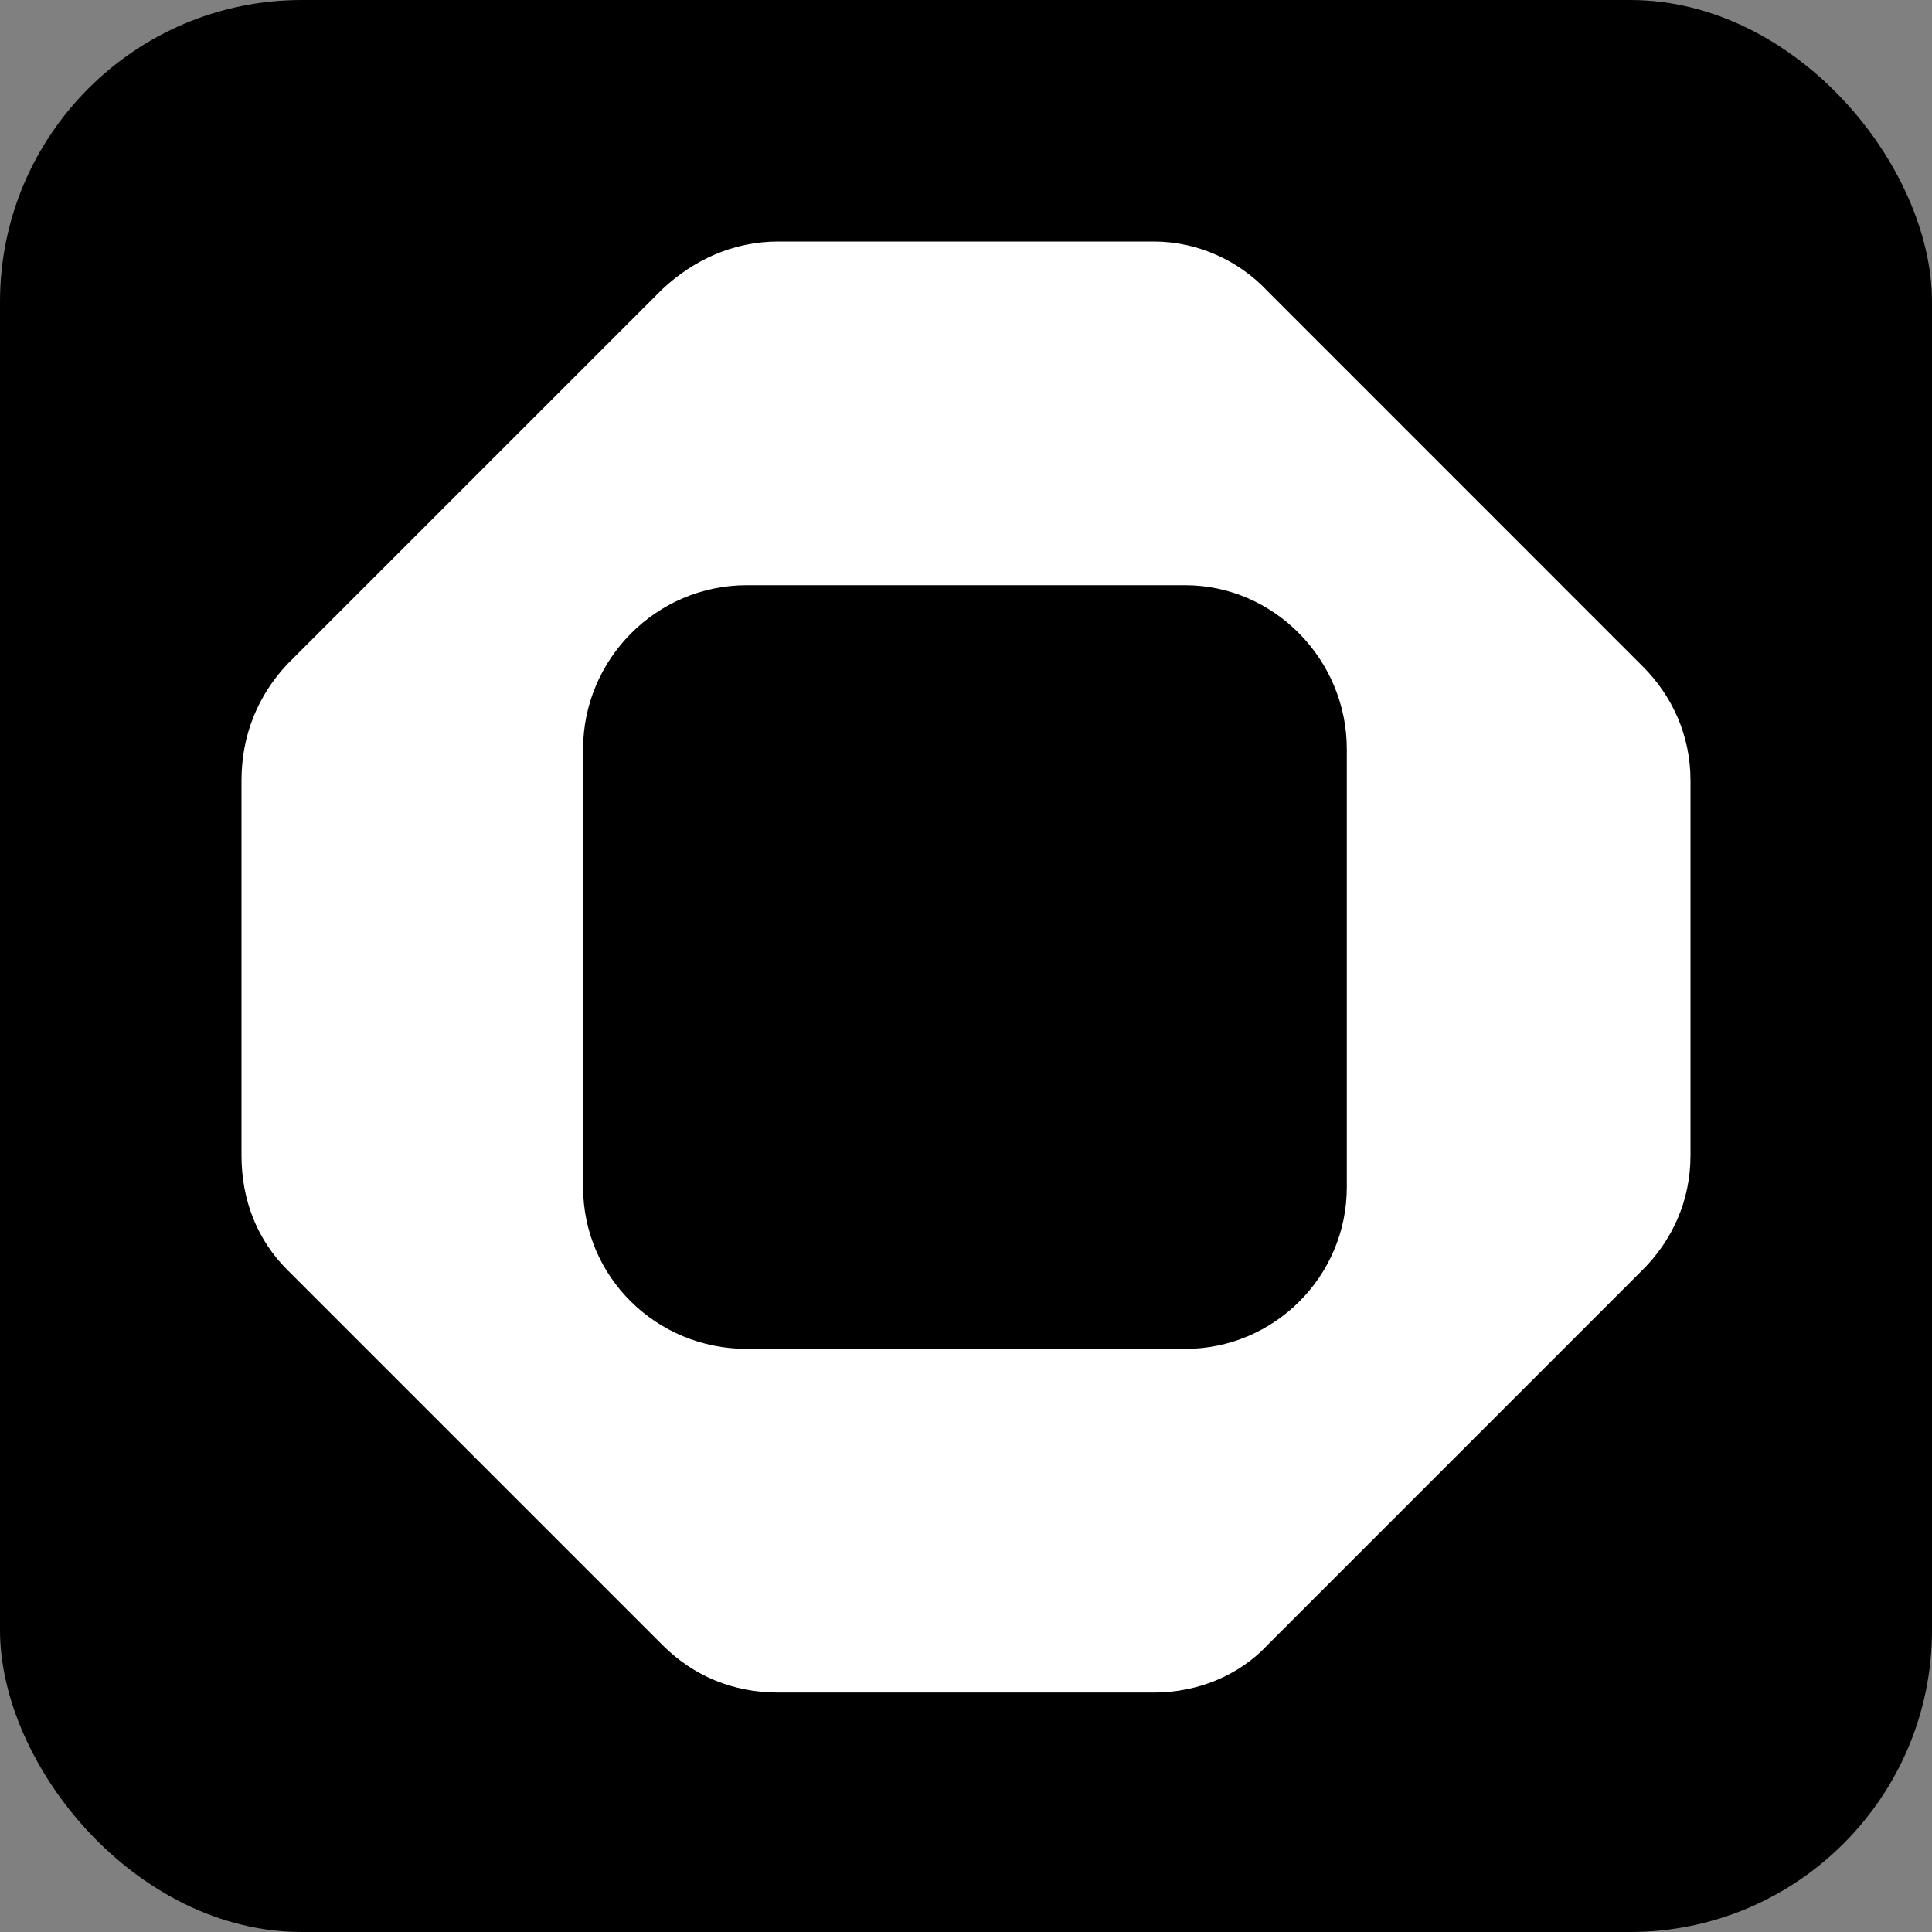
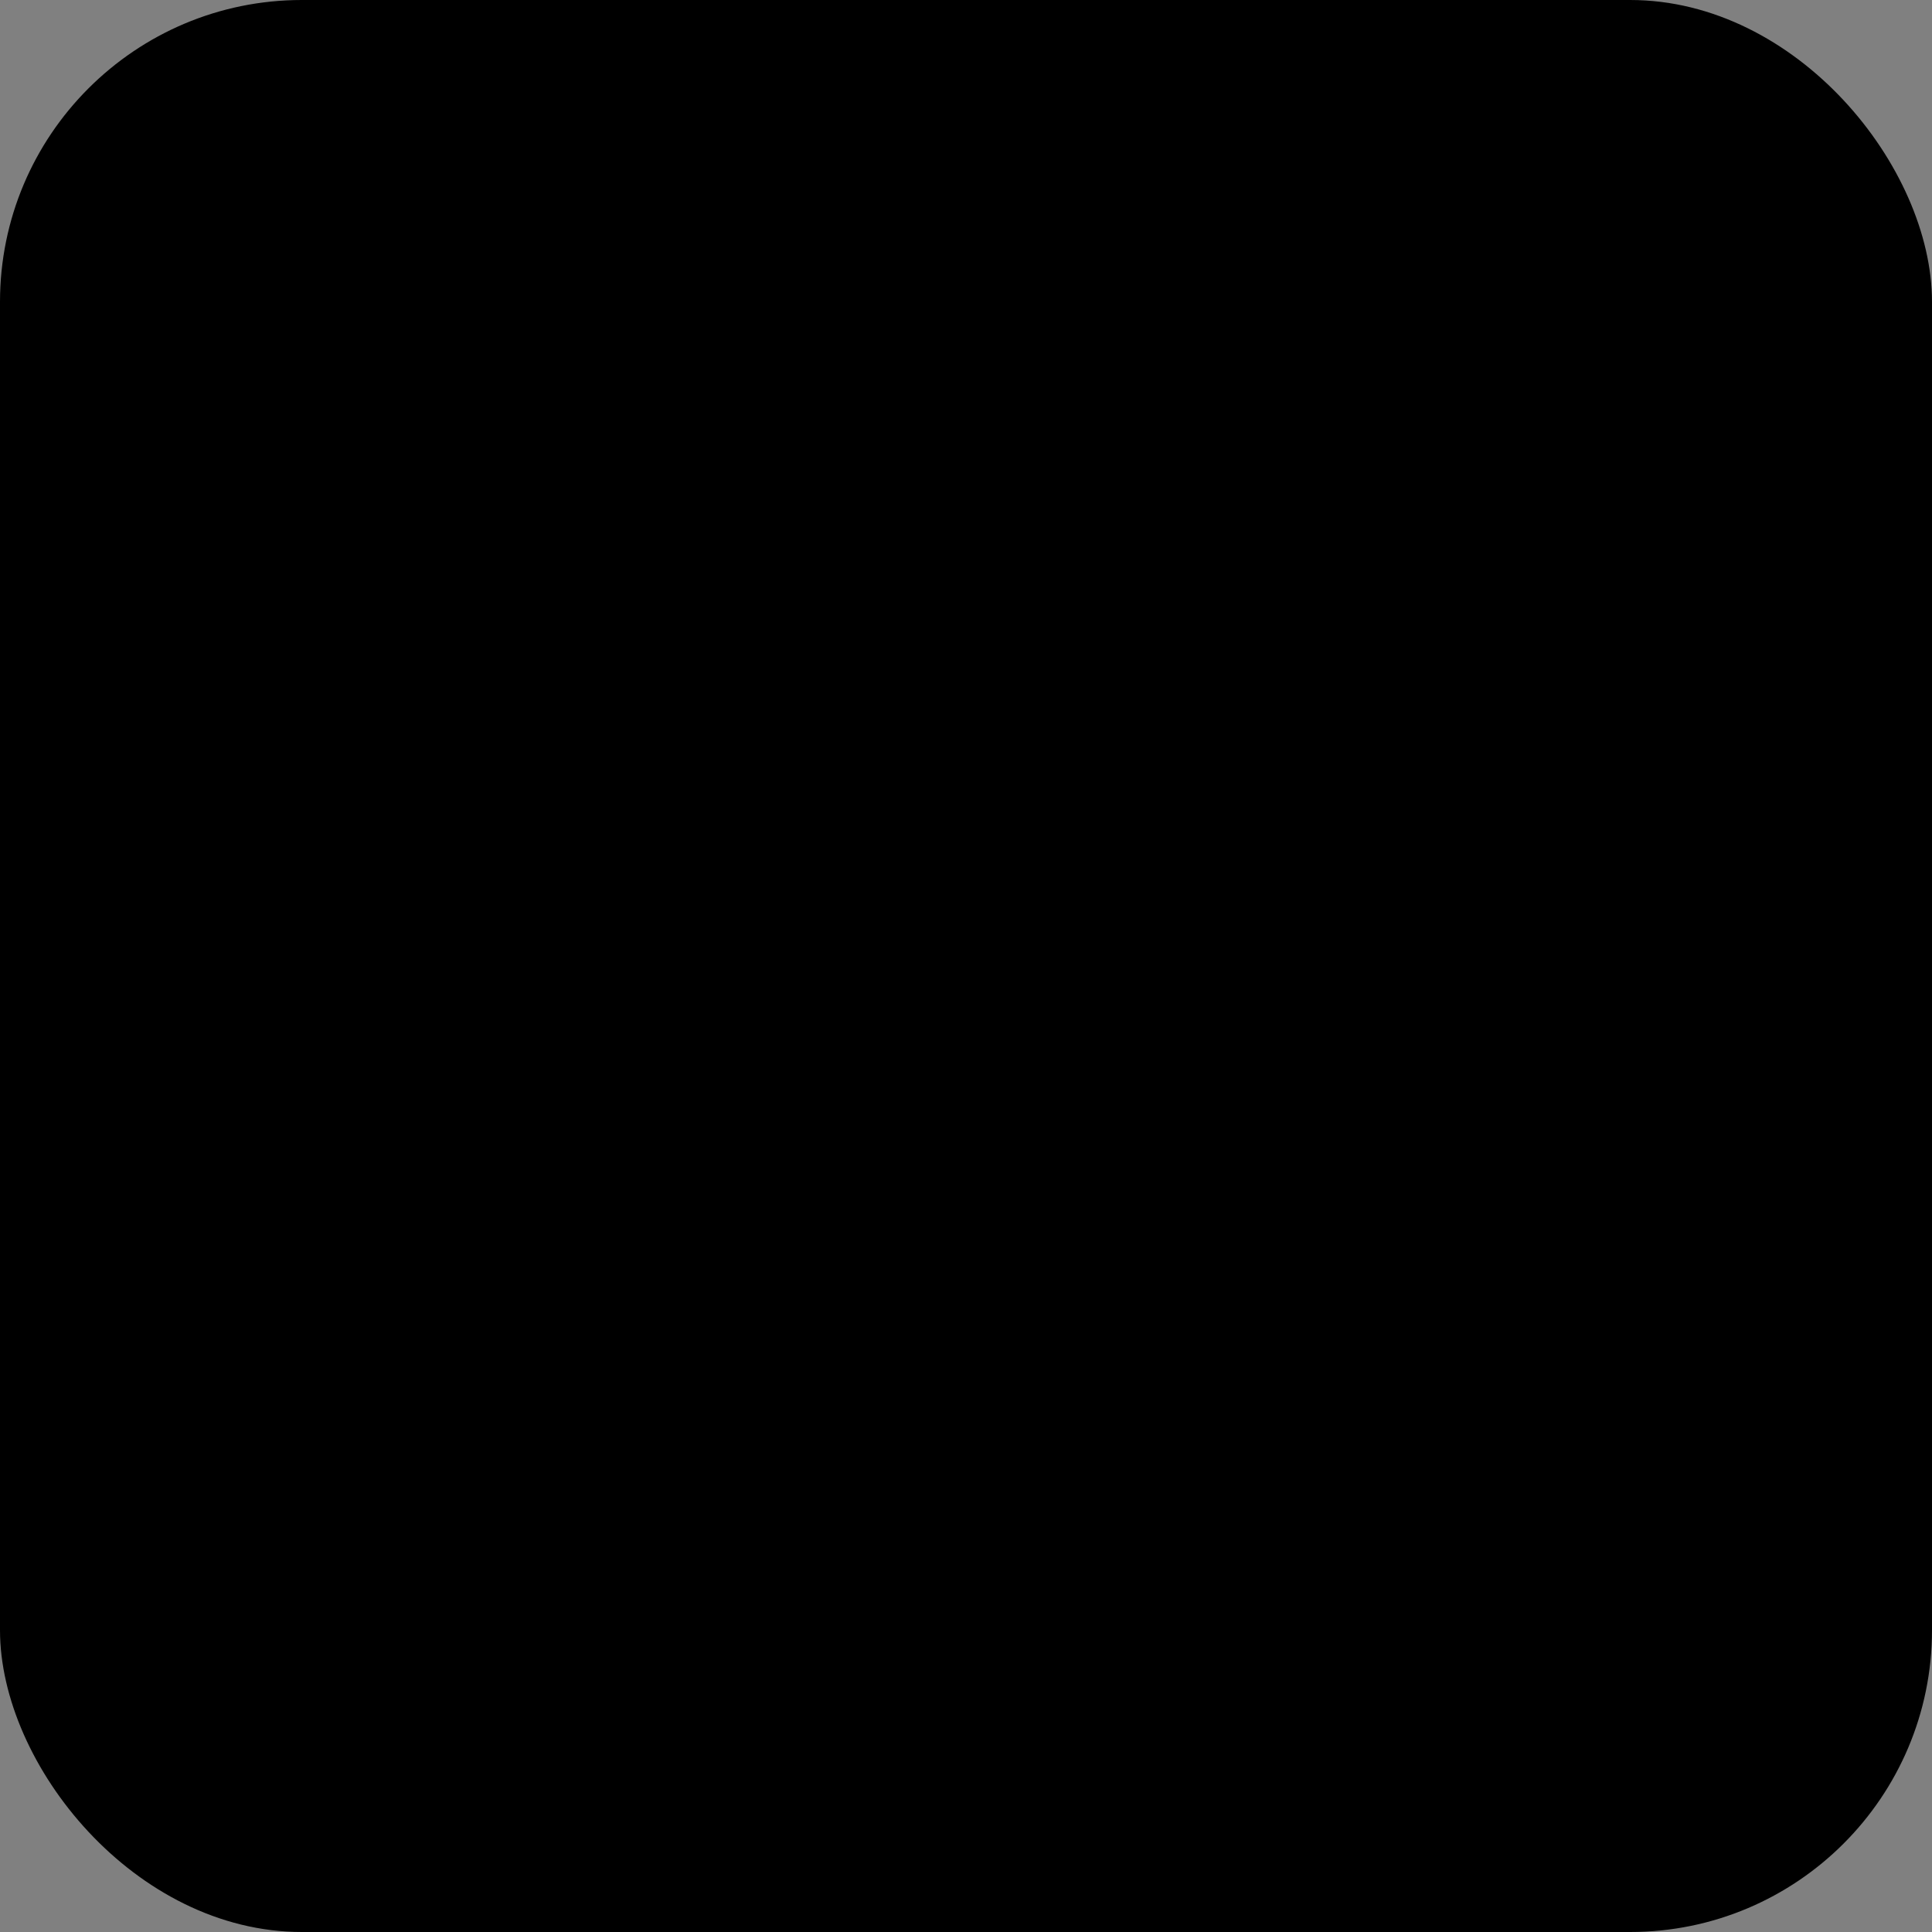
<svg xmlns="http://www.w3.org/2000/svg" width="48" height="48" viewBox="0 0 48 48" fill="none">
  <rect x="0" y="0" width="48" height="48" fill="#808080" stroke="none" />
  <rect width="48" height="48" rx="7.5" fill="black" />
-   <path d="M40.815 16.558C41.536 17.279 42 18.258 42 19.391V28.712C42 29.846 41.536 30.824 40.815 31.545L31.494 40.867C30.773 41.639 29.742 42.051 28.661 42.051H19.339C18.206 42.051 17.227 41.639 16.455 40.867L7.133 31.545C6.412 30.824 6 29.846 6 28.712V19.391C6 18.258 6.412 17.279 7.133 16.506L16.455 7.185C17.227 6.464 18.206 6 19.339 6H28.661C29.742 6 30.773 6.464 31.494 7.236L40.815 16.558ZM33.461 29.496V18.607C33.461 16.393 31.659 14.539 29.444 14.539H18.556C16.29 14.539 14.487 16.393 14.487 18.607V29.496C14.487 31.71 16.29 33.513 18.556 33.513H29.444C31.659 33.513 33.461 31.71 33.461 29.496Z" fill="white" />
</svg>